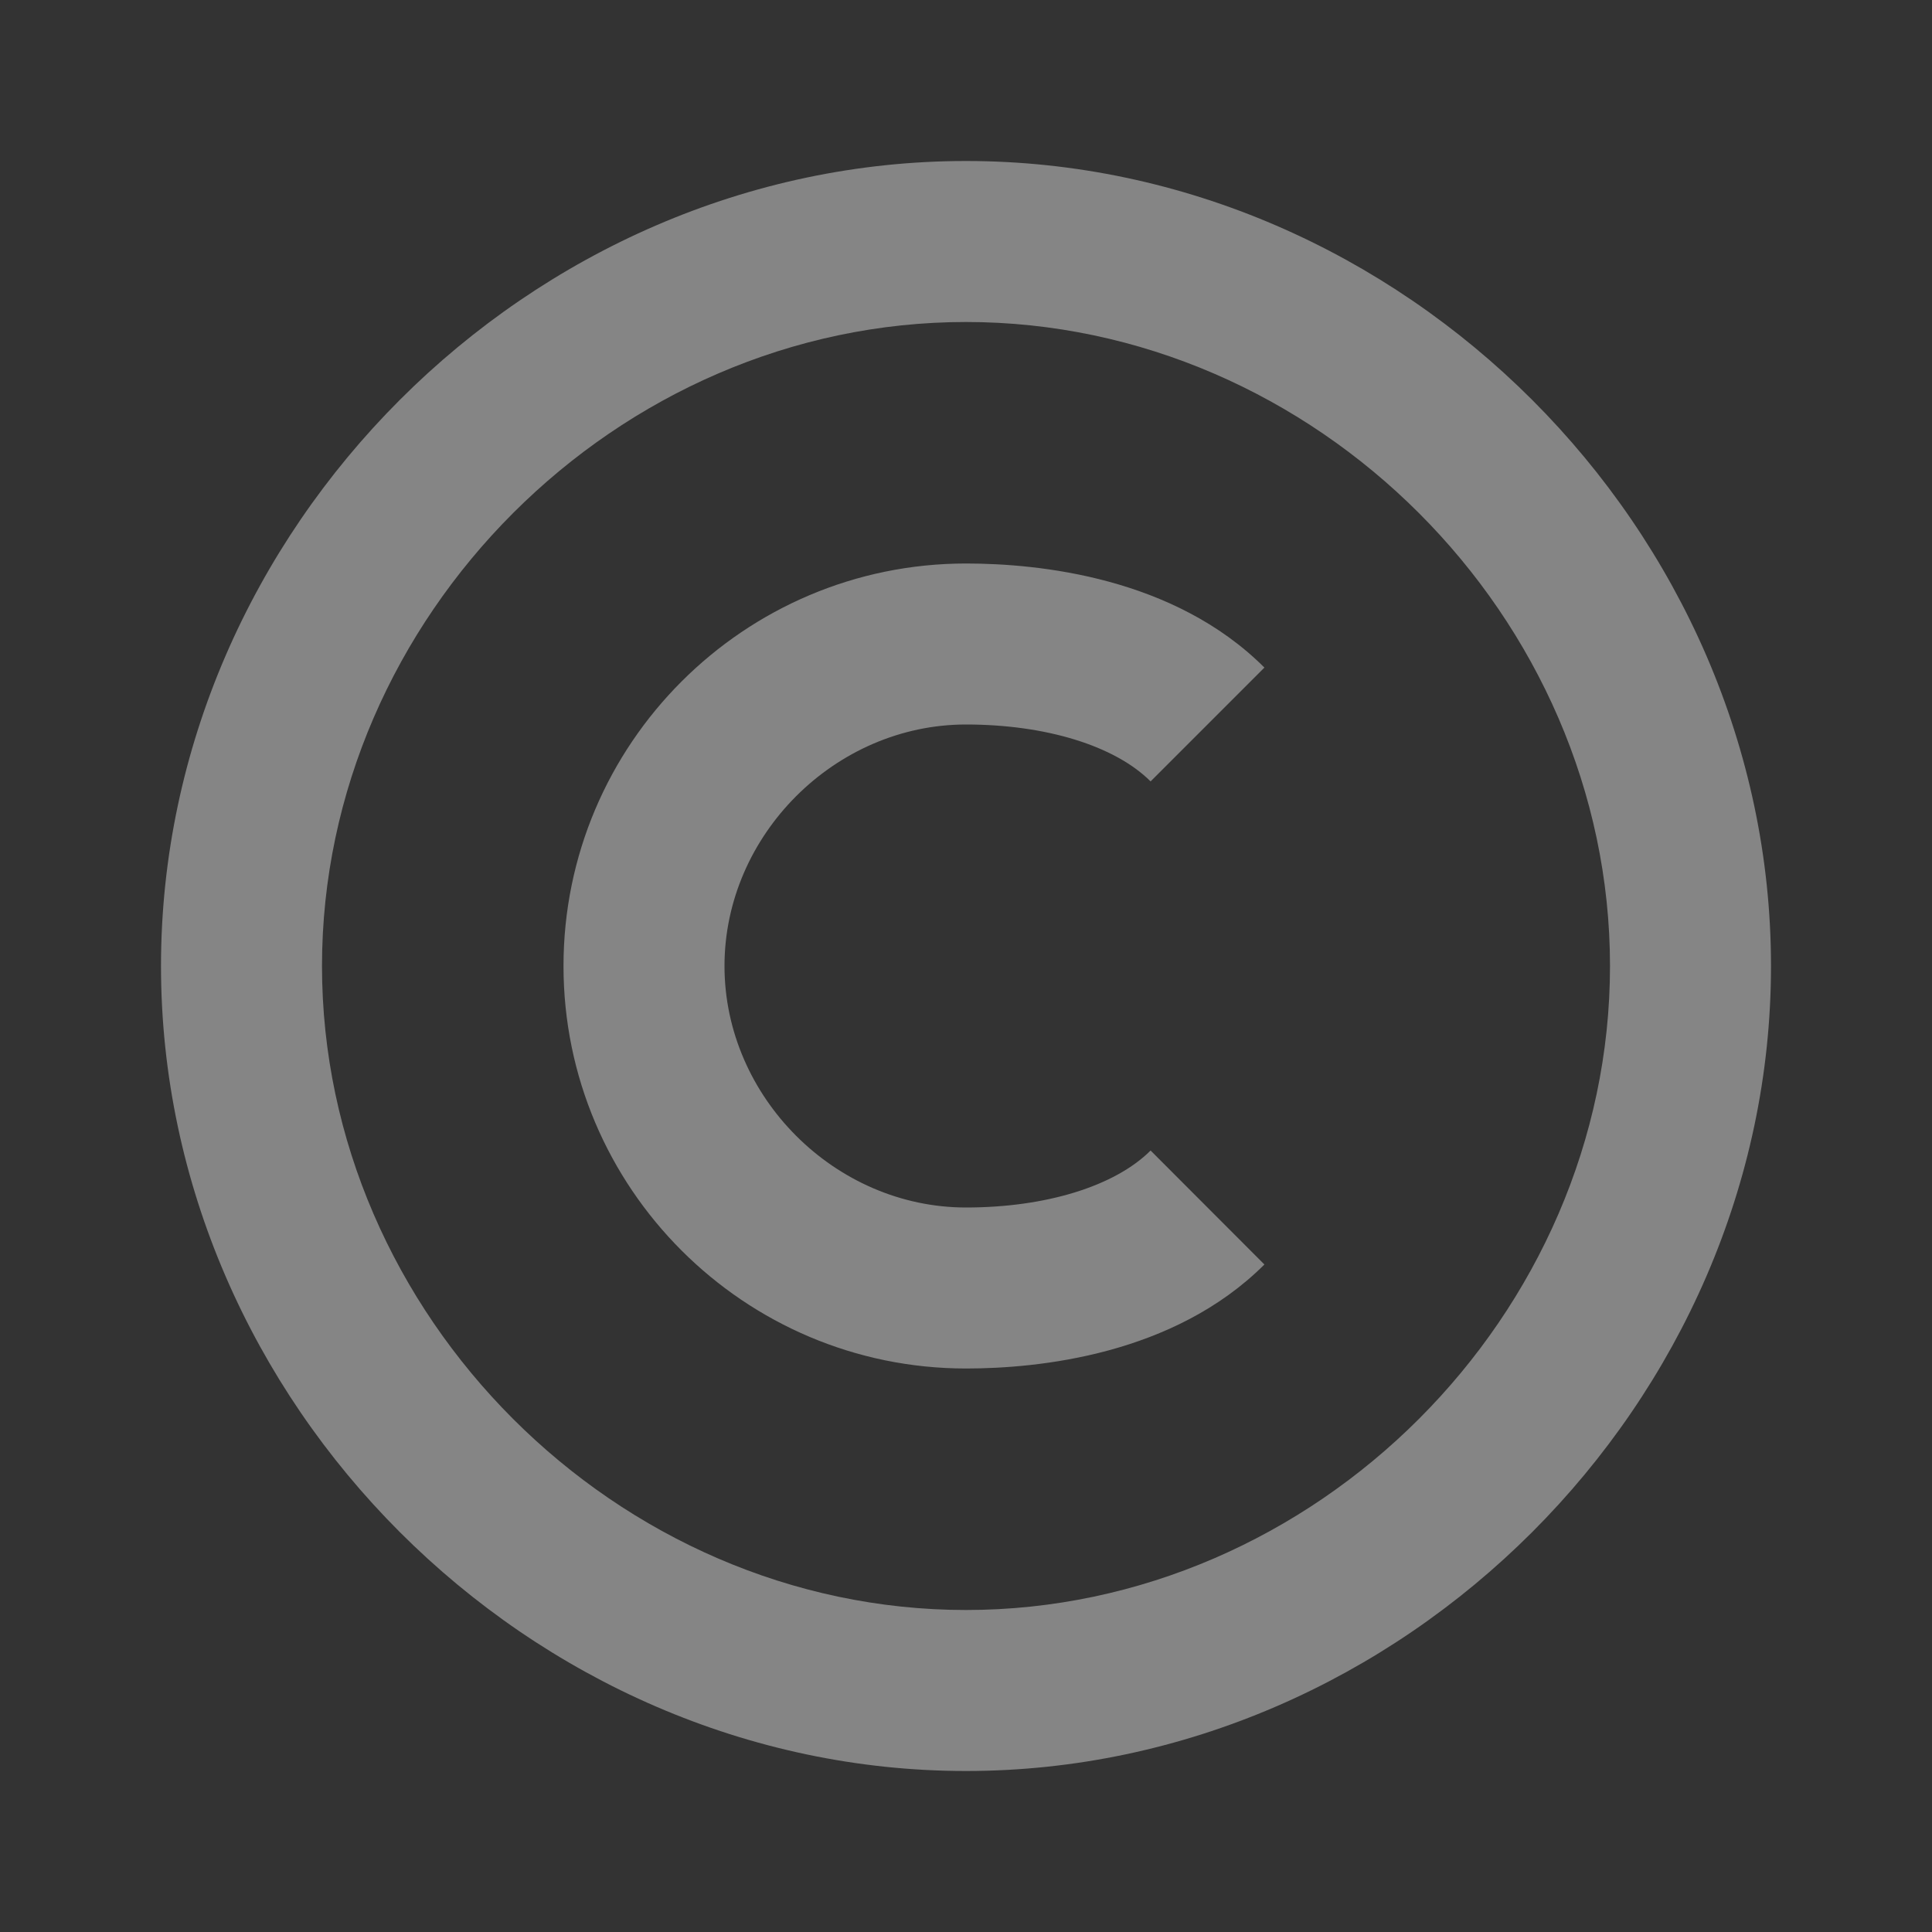
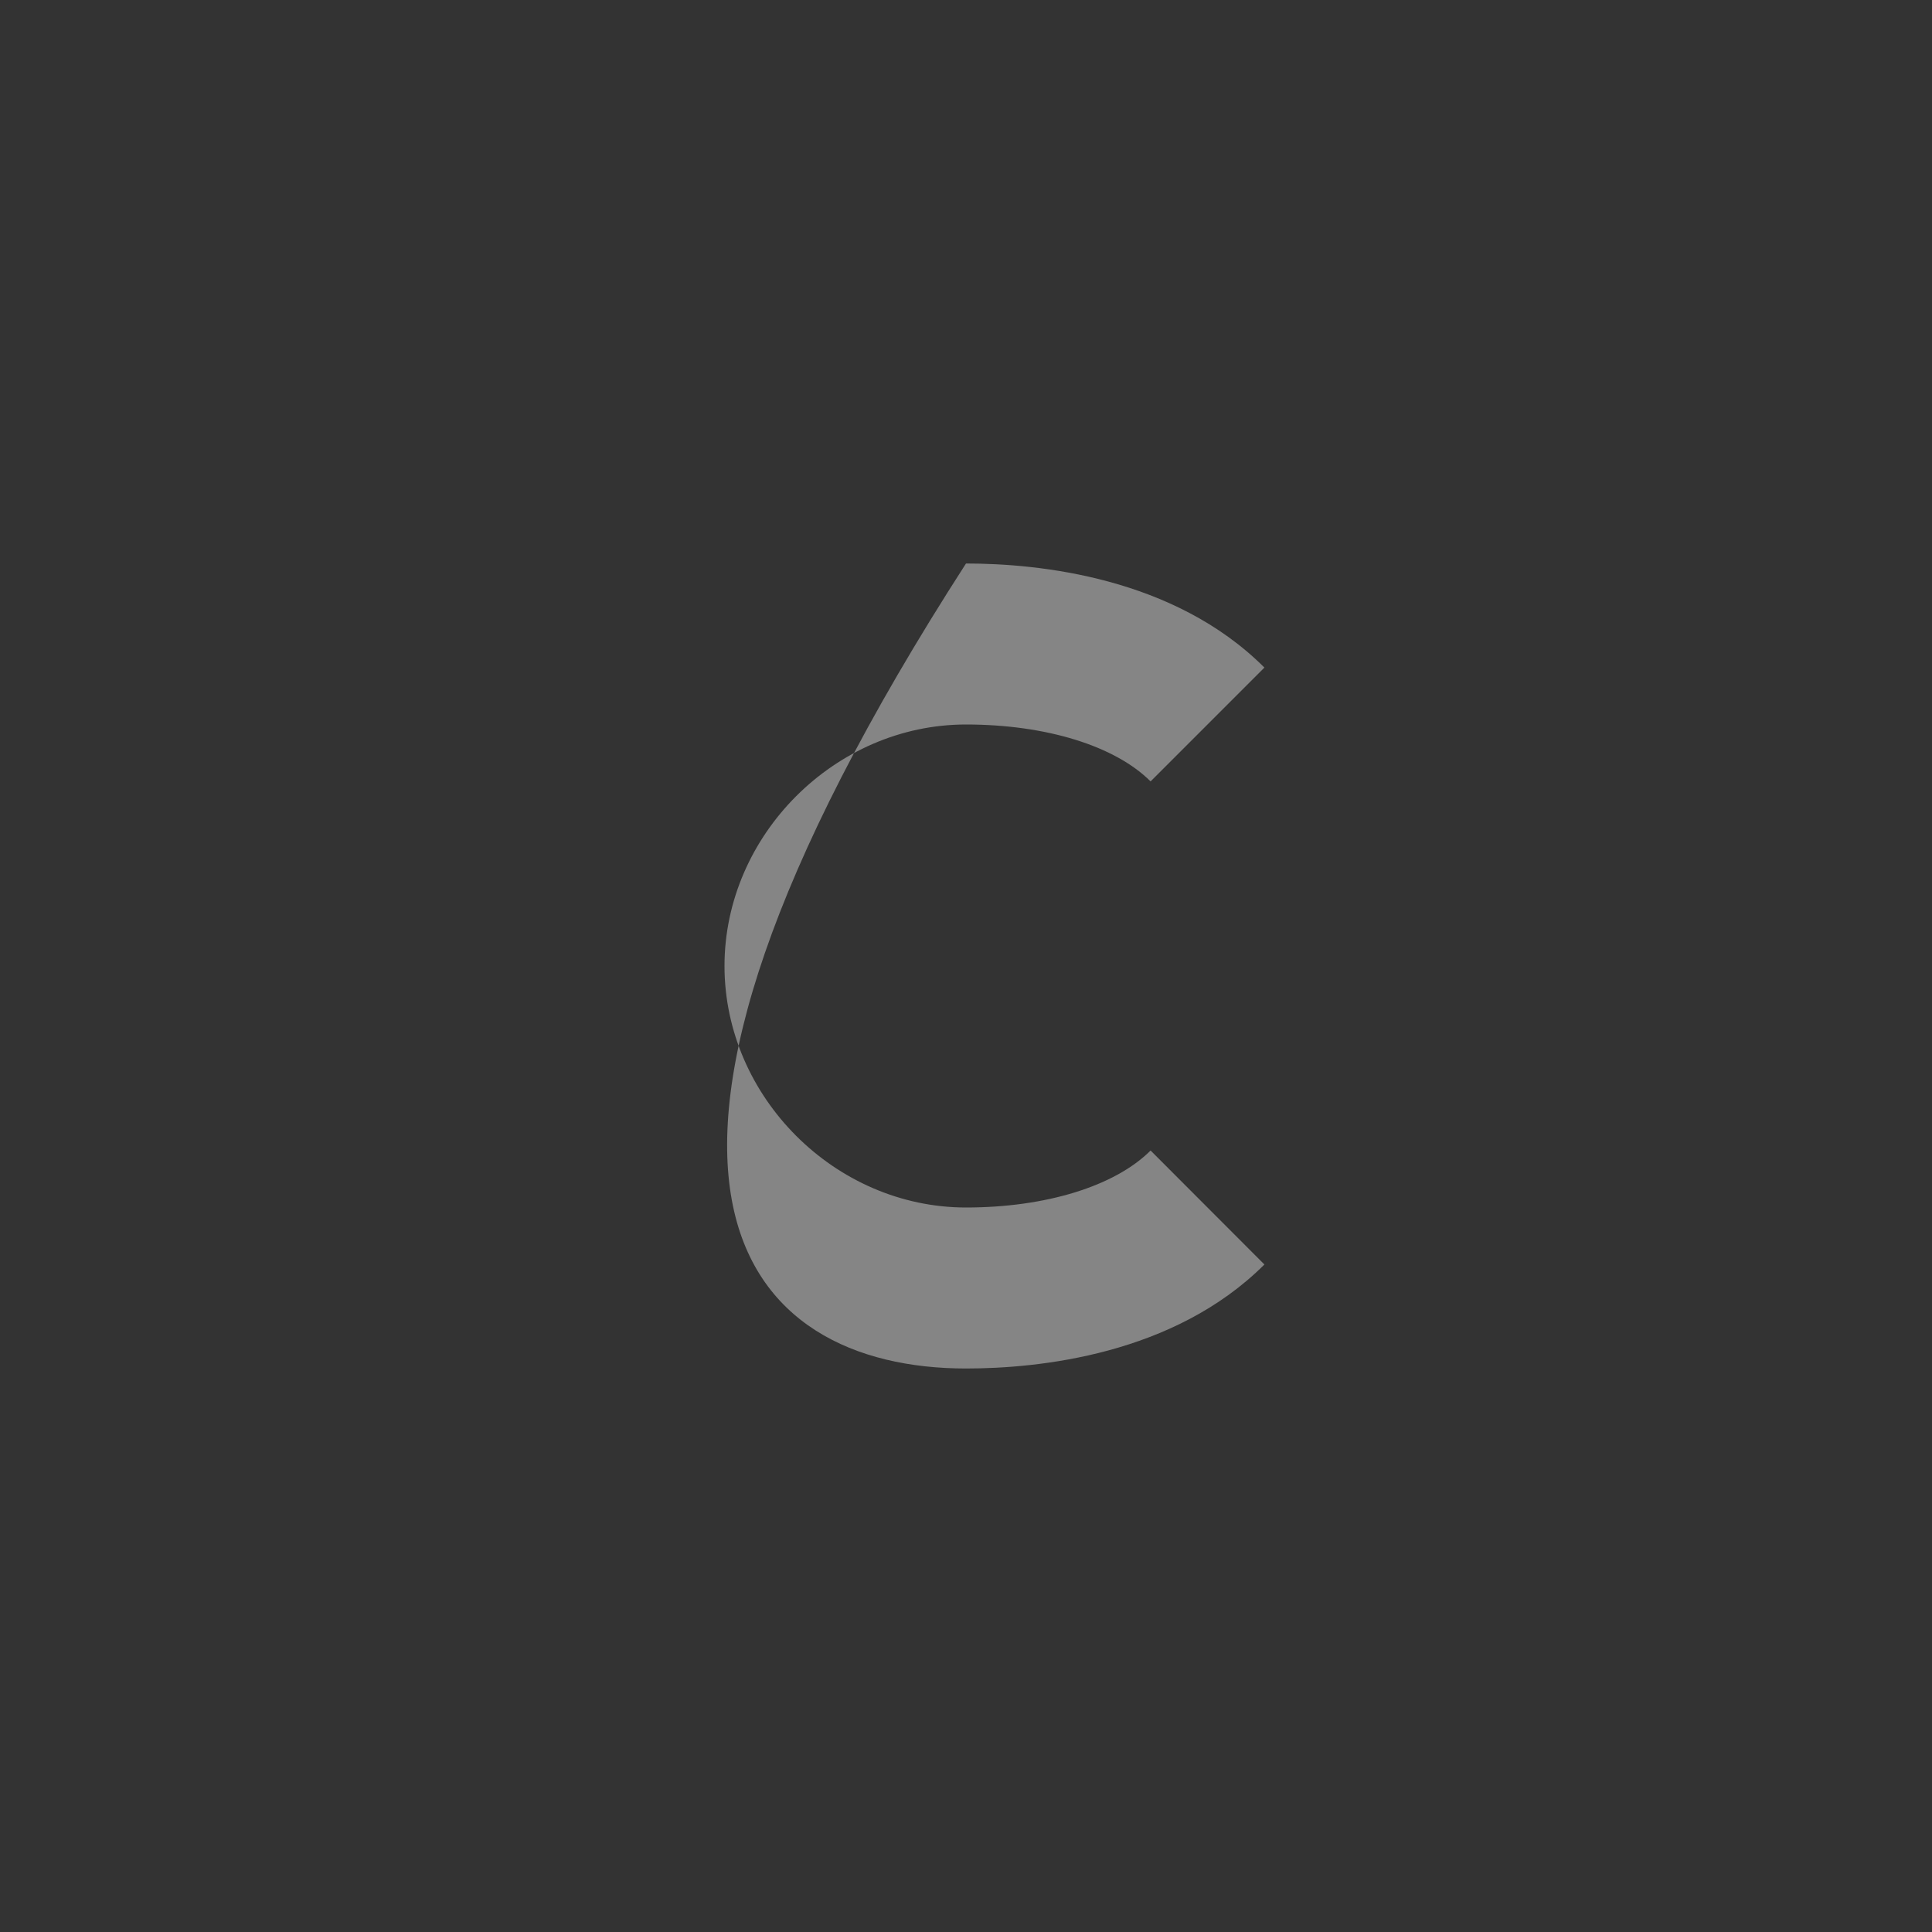
<svg xmlns="http://www.w3.org/2000/svg" fill="none" height="100%" overflow="visible" preserveAspectRatio="none" style="display: block;" viewBox="0 0 24 24" width="100%">
  <rect x="0" y="0" width="24" height="24" fill="#333333" stroke="none" />
  <g id="bx:copyright">
-     <path d="M12 22C17.421 22 22 17.421 22 12C22 6.579 17.421 2 12 2C6.579 2 2 6.579 2 12C2 17.421 6.579 22 12 22ZM12 4C16.337 4 20 7.663 20 12C20 16.337 16.337 20 12 20C7.663 20 4 16.337 4 12C4 7.663 7.663 4 12 4Z" fill="white" fill-opacity="0.4" id="Vector" />
-     <path d="M12 17C12.901 17 14.581 16.832 15.707 15.708L14.293 14.292C13.85 14.735 12.992 15 12 15C10.374 15 9 13.626 9 12C9 10.374 10.374 9 12 9C12.993 9 13.851 9.265 14.293 9.707L15.707 8.293C14.582 7.168 12.901 7 12 7C9.243 7 7 9.243 7 12C7 14.757 9.243 17 12 17Z" fill="white" fill-opacity="0.4" id="Vector_2" />
+     <path d="M12 17C12.901 17 14.581 16.832 15.707 15.708L14.293 14.292C13.85 14.735 12.992 15 12 15C10.374 15 9 13.626 9 12C9 10.374 10.374 9 12 9C12.993 9 13.851 9.265 14.293 9.707L15.707 8.293C14.582 7.168 12.901 7 12 7C7 14.757 9.243 17 12 17Z" fill="white" fill-opacity="0.4" id="Vector_2" />
  </g>
</svg>